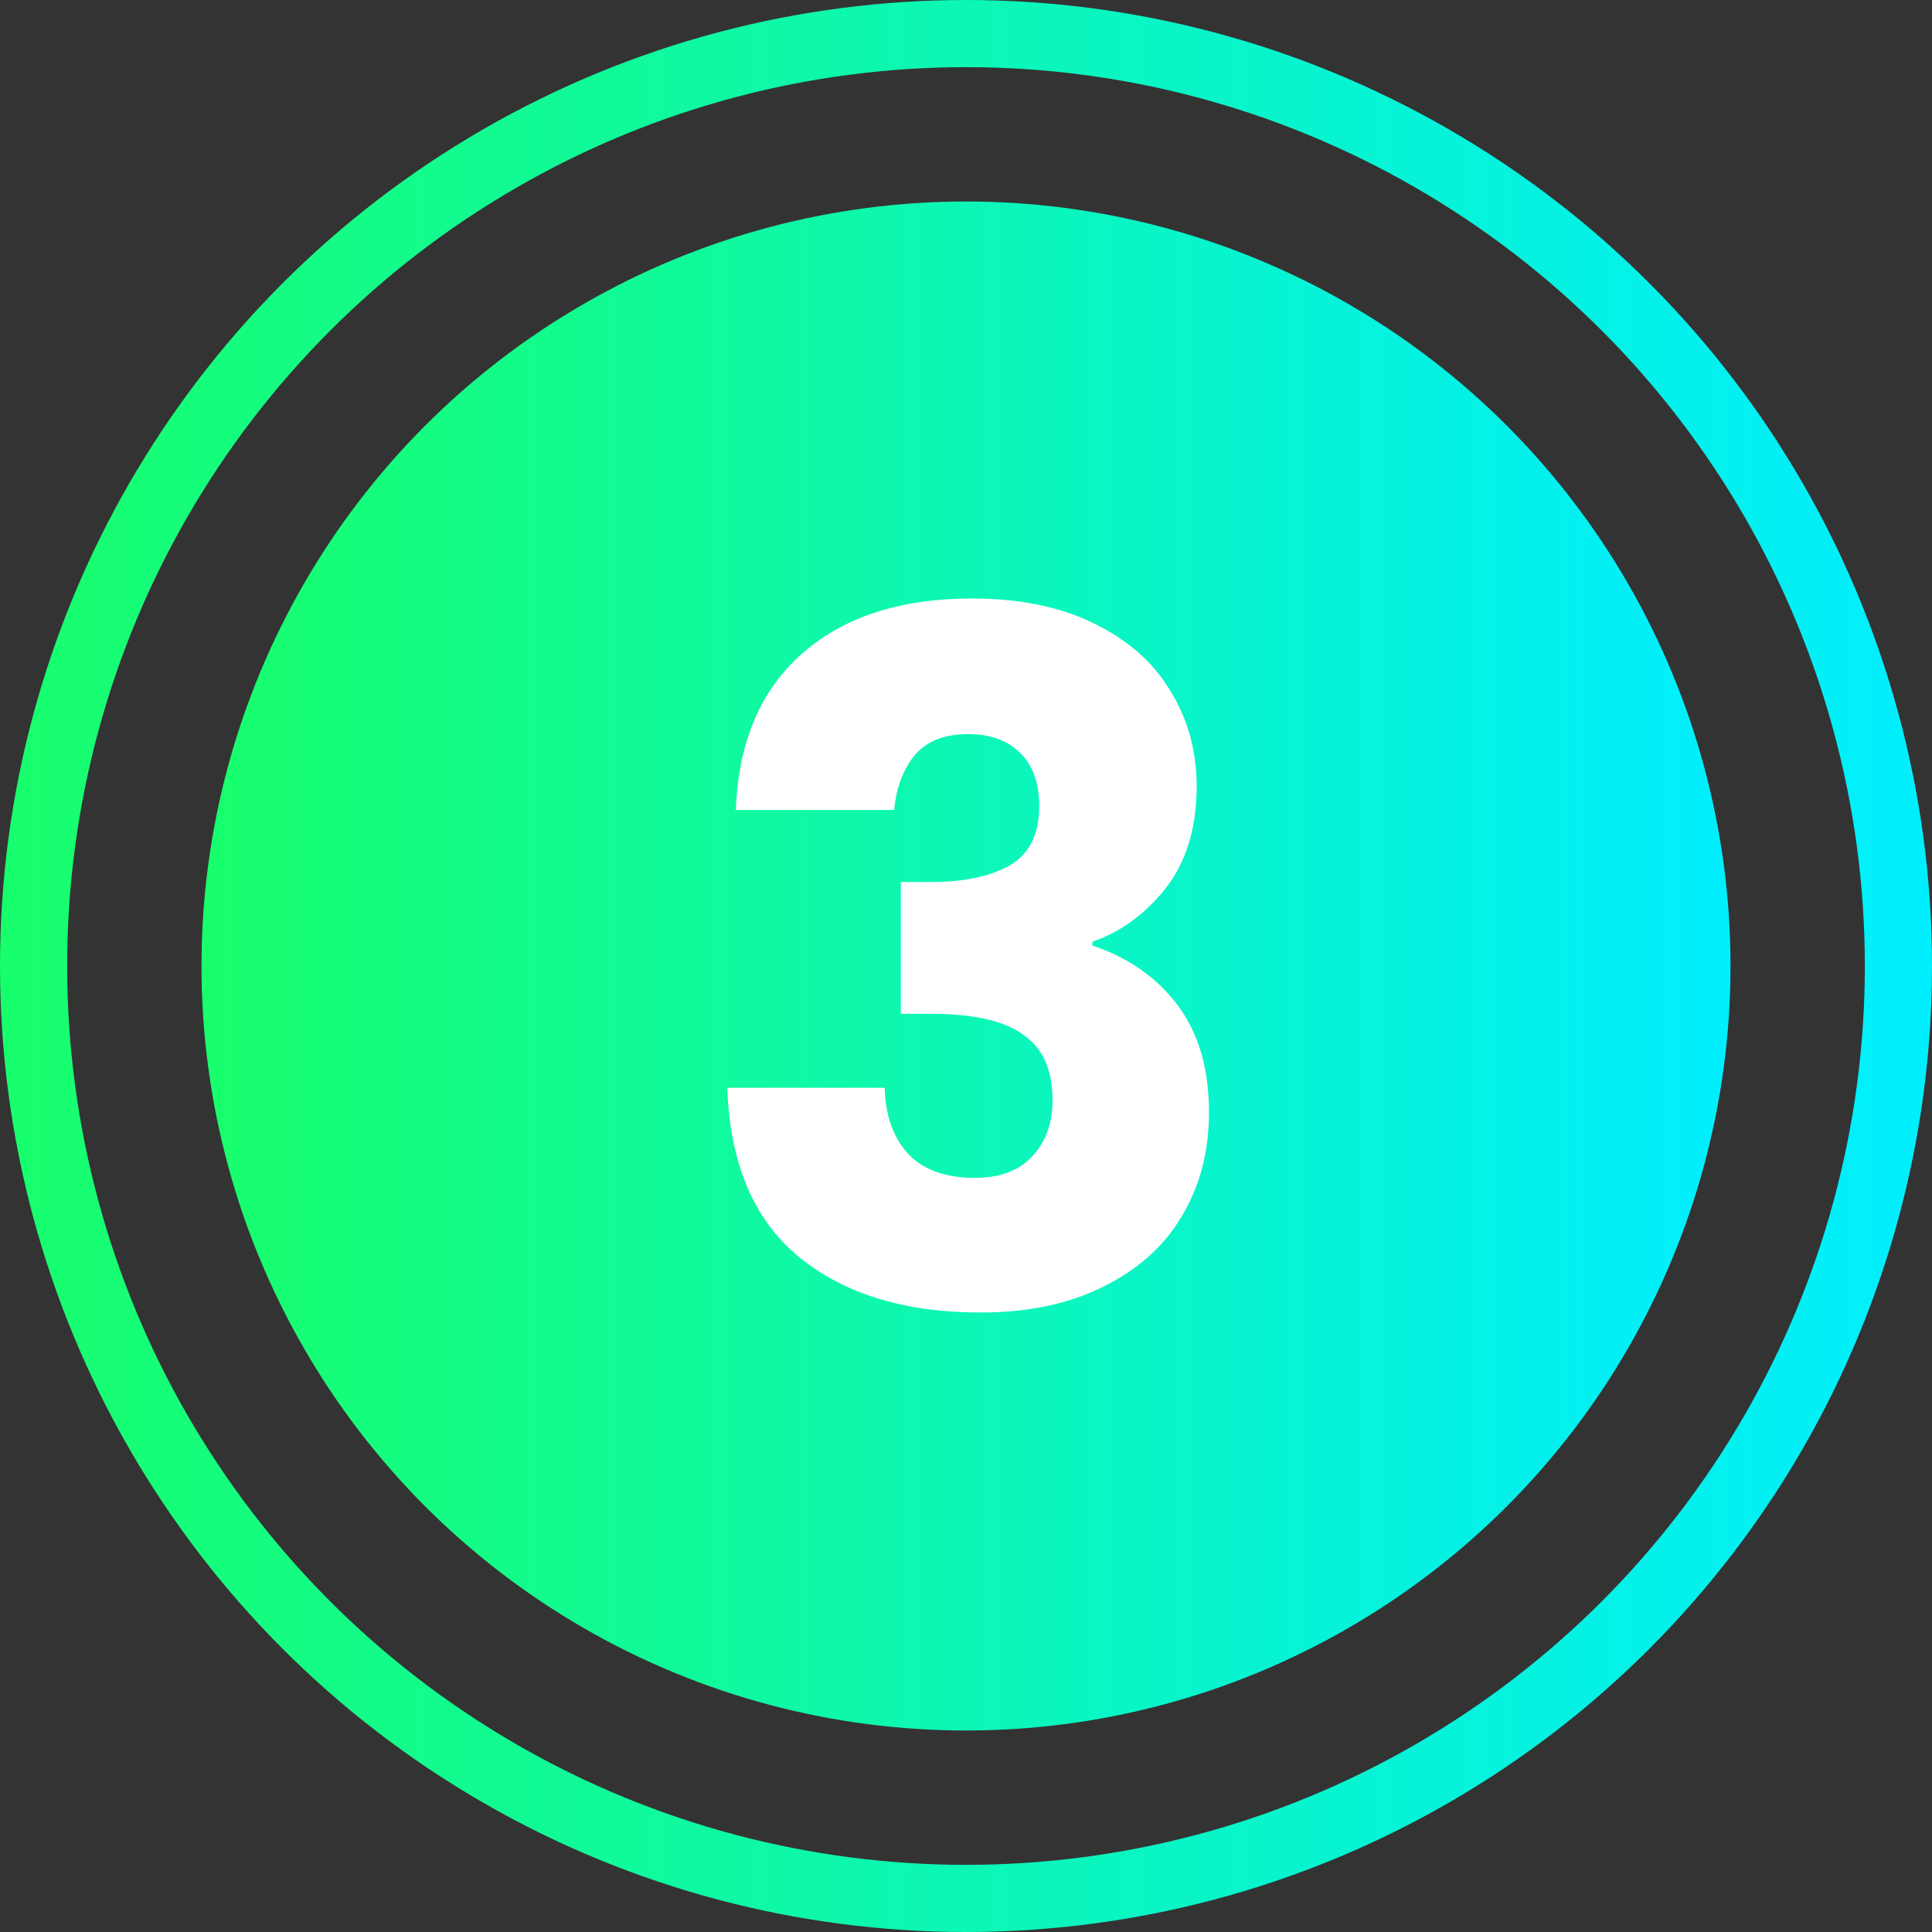
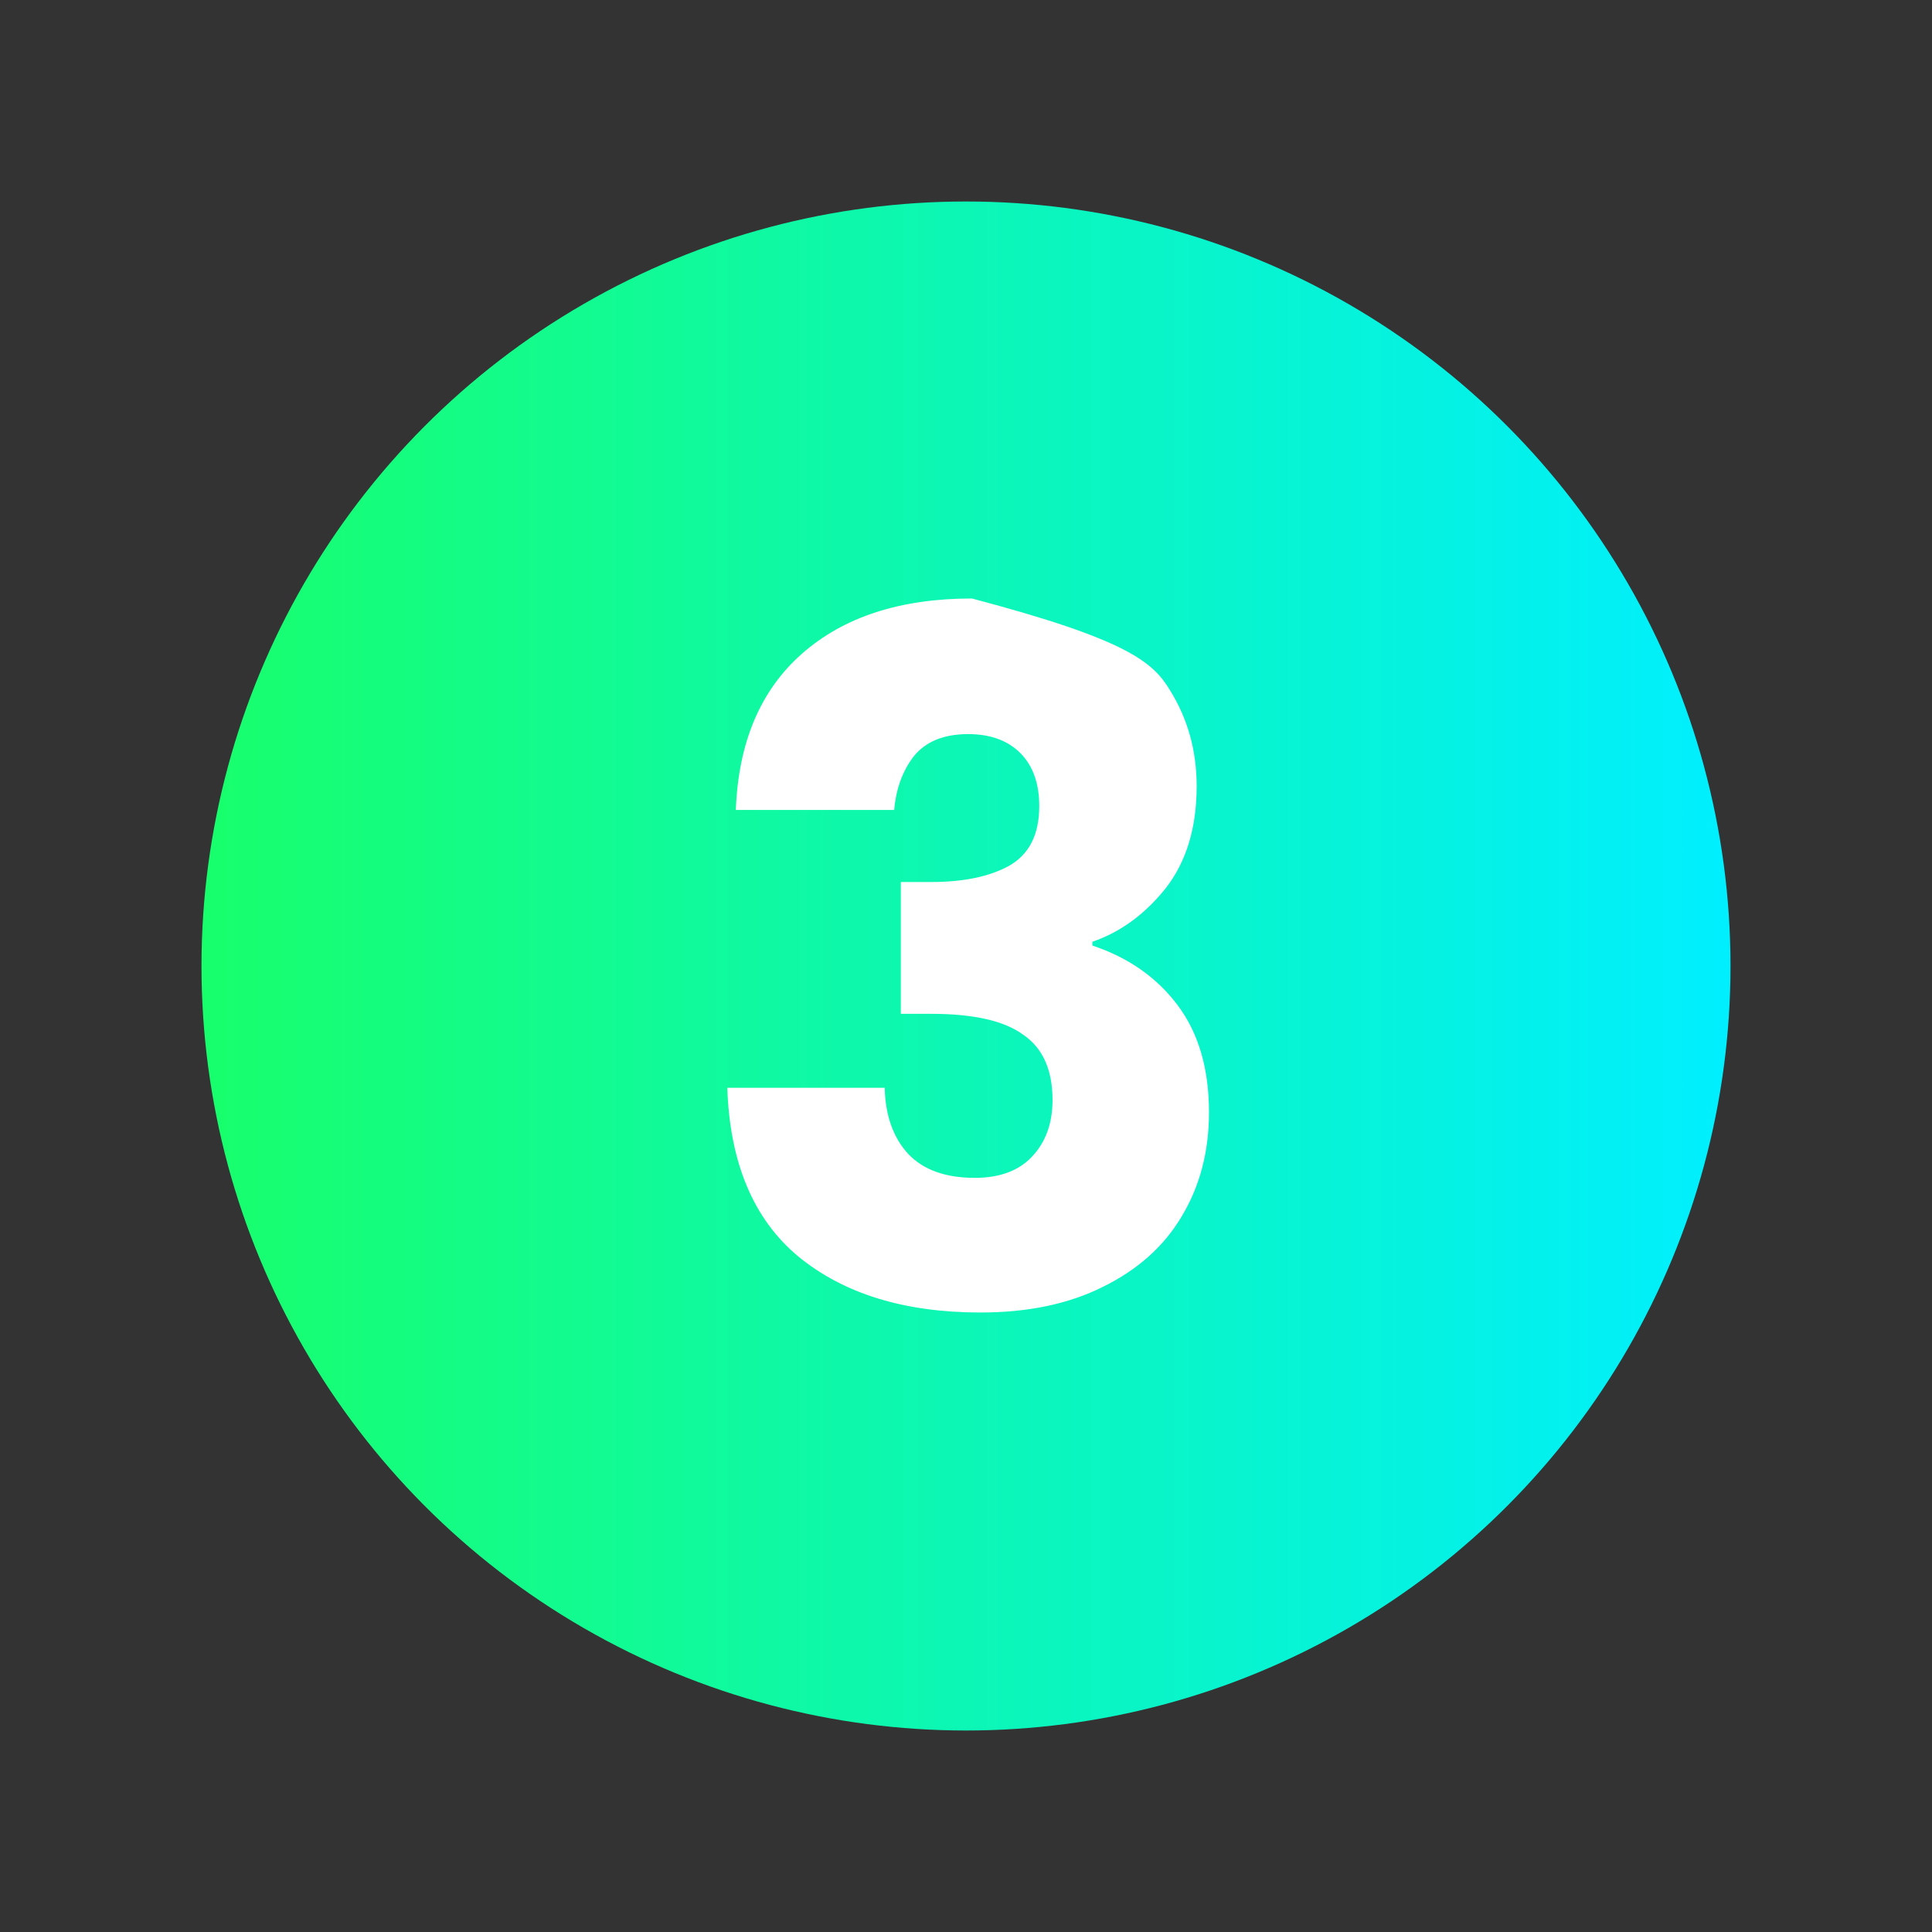
<svg xmlns="http://www.w3.org/2000/svg" width="126" height="126" viewBox="0 0 126 126" fill="none">
  <rect x="0" y="0" width="126" height="126" fill="#333333" stroke="none" />
  <g clip-path="url(#clip0_2989_2273)">
-     <circle cx="63" cy="63" r="60.81" stroke="url(#paint0_linear_2989_2273)" stroke-width="4.38" />
    <circle cx="63" cy="63" r="49.859" fill="url(#paint1_linear_2989_2273)" />
-     <path d="M47.989 52.823C48.154 48.412 49.597 45.01 52.318 42.619C55.039 40.228 58.728 39.032 63.387 39.032C66.479 39.032 69.118 39.568 71.303 40.64C73.529 41.712 75.199 43.176 76.312 45.031C77.466 46.886 78.043 48.968 78.043 51.277C78.043 53.998 77.363 56.224 76.002 57.956C74.642 59.646 73.055 60.8 71.241 61.419V61.666C73.591 62.449 75.446 63.748 76.806 65.562C78.167 67.376 78.847 69.705 78.847 72.55C78.847 75.106 78.249 77.374 77.054 79.352C75.9 81.29 74.189 82.816 71.921 83.929C69.695 85.042 67.036 85.598 63.944 85.598C58.996 85.598 55.039 84.382 52.07 81.95C49.143 79.517 47.597 75.848 47.432 70.942H57.698C57.739 72.756 58.254 74.199 59.244 75.271C60.233 76.302 61.676 76.817 63.573 76.817C65.18 76.817 66.417 76.364 67.283 75.457C68.19 74.508 68.644 73.272 68.644 71.746C68.644 69.767 68.004 68.345 66.726 67.479C65.49 66.572 63.49 66.119 60.728 66.119H58.749V57.523H60.728C62.831 57.523 64.521 57.172 65.799 56.471C67.118 55.729 67.778 54.431 67.778 52.575C67.778 51.091 67.365 49.937 66.541 49.112C65.716 48.288 64.583 47.876 63.14 47.876C61.573 47.876 60.398 48.35 59.615 49.298C58.873 50.246 58.44 51.421 58.316 52.823H47.989Z" fill="white" />
+     <path d="M47.989 52.823C48.154 48.412 49.597 45.01 52.318 42.619C55.039 40.228 58.728 39.032 63.387 39.032C73.529 41.712 75.199 43.176 76.312 45.031C77.466 46.886 78.043 48.968 78.043 51.277C78.043 53.998 77.363 56.224 76.002 57.956C74.642 59.646 73.055 60.8 71.241 61.419V61.666C73.591 62.449 75.446 63.748 76.806 65.562C78.167 67.376 78.847 69.705 78.847 72.55C78.847 75.106 78.249 77.374 77.054 79.352C75.9 81.29 74.189 82.816 71.921 83.929C69.695 85.042 67.036 85.598 63.944 85.598C58.996 85.598 55.039 84.382 52.07 81.95C49.143 79.517 47.597 75.848 47.432 70.942H57.698C57.739 72.756 58.254 74.199 59.244 75.271C60.233 76.302 61.676 76.817 63.573 76.817C65.18 76.817 66.417 76.364 67.283 75.457C68.19 74.508 68.644 73.272 68.644 71.746C68.644 69.767 68.004 68.345 66.726 67.479C65.49 66.572 63.49 66.119 60.728 66.119H58.749V57.523H60.728C62.831 57.523 64.521 57.172 65.799 56.471C67.118 55.729 67.778 54.431 67.778 52.575C67.778 51.091 67.365 49.937 66.541 49.112C65.716 48.288 64.583 47.876 63.14 47.876C61.573 47.876 60.398 48.35 59.615 49.298C58.873 50.246 58.44 51.421 58.316 52.823H47.989Z" fill="white" />
  </g>
  <defs>
    <linearGradient id="paint0_linear_2989_2273" x1="0" y1="63" x2="126" y2="63" gradientUnits="userSpaceOnUse">
      <stop stop-color="#18FF6C" />
      <stop offset="1" stop-color="#00EFFF" />
    </linearGradient>
    <linearGradient id="paint1_linear_2989_2273" x1="13.141" y1="63" x2="112.859" y2="63" gradientUnits="userSpaceOnUse">
      <stop stop-color="#18FF6C" />
      <stop offset="1" stop-color="#00EFFF" />
    </linearGradient>
    <clipPath id="clip0_2989_2273">
      <rect width="126" height="126" fill="white" />
    </clipPath>
  </defs>
</svg>